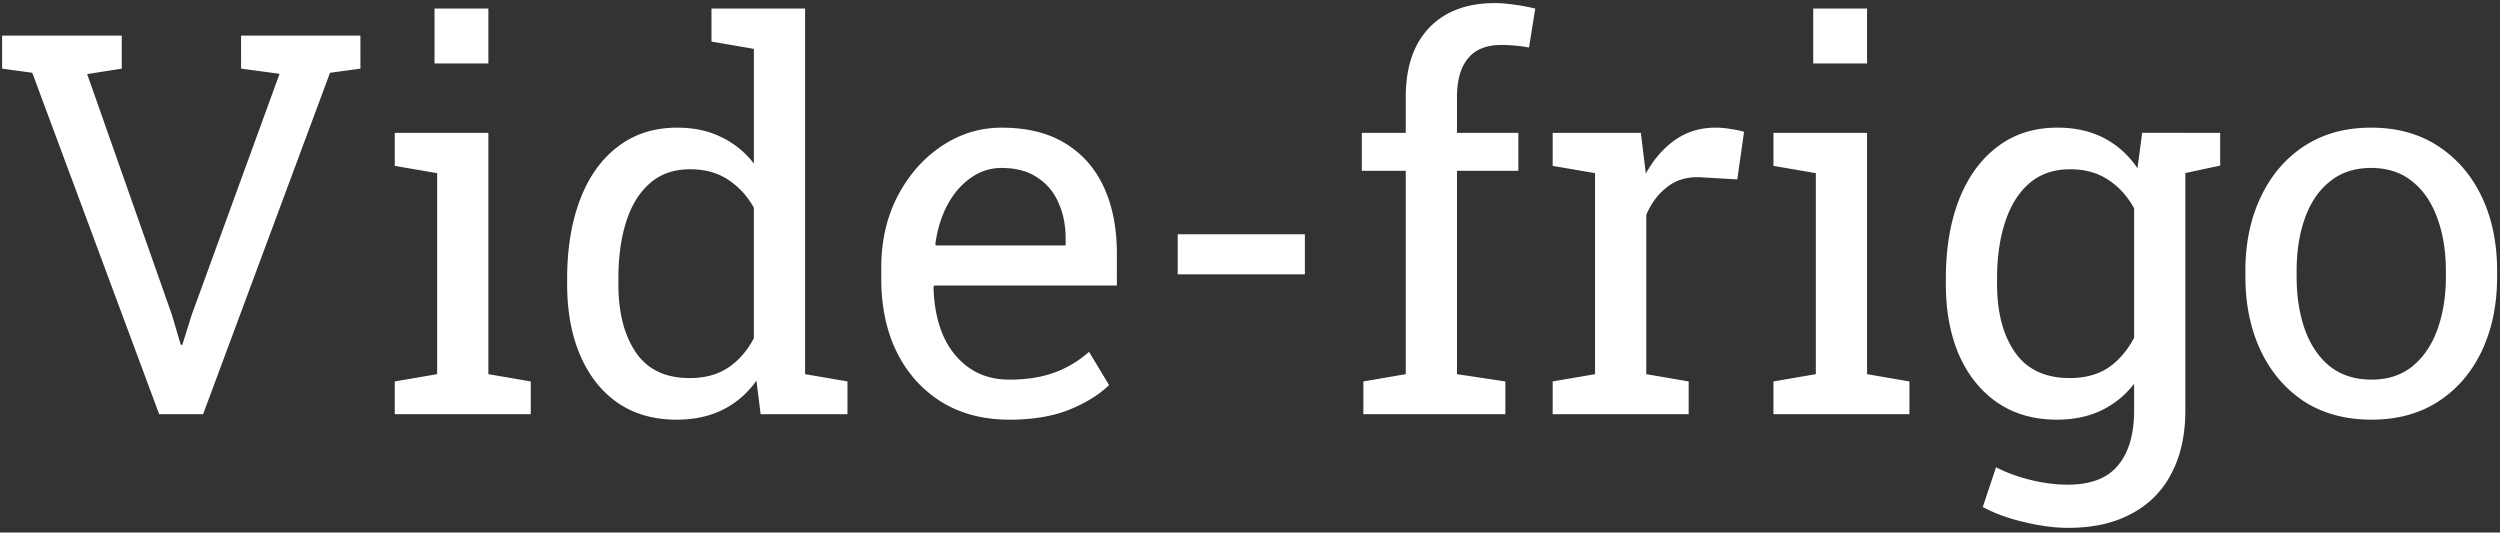
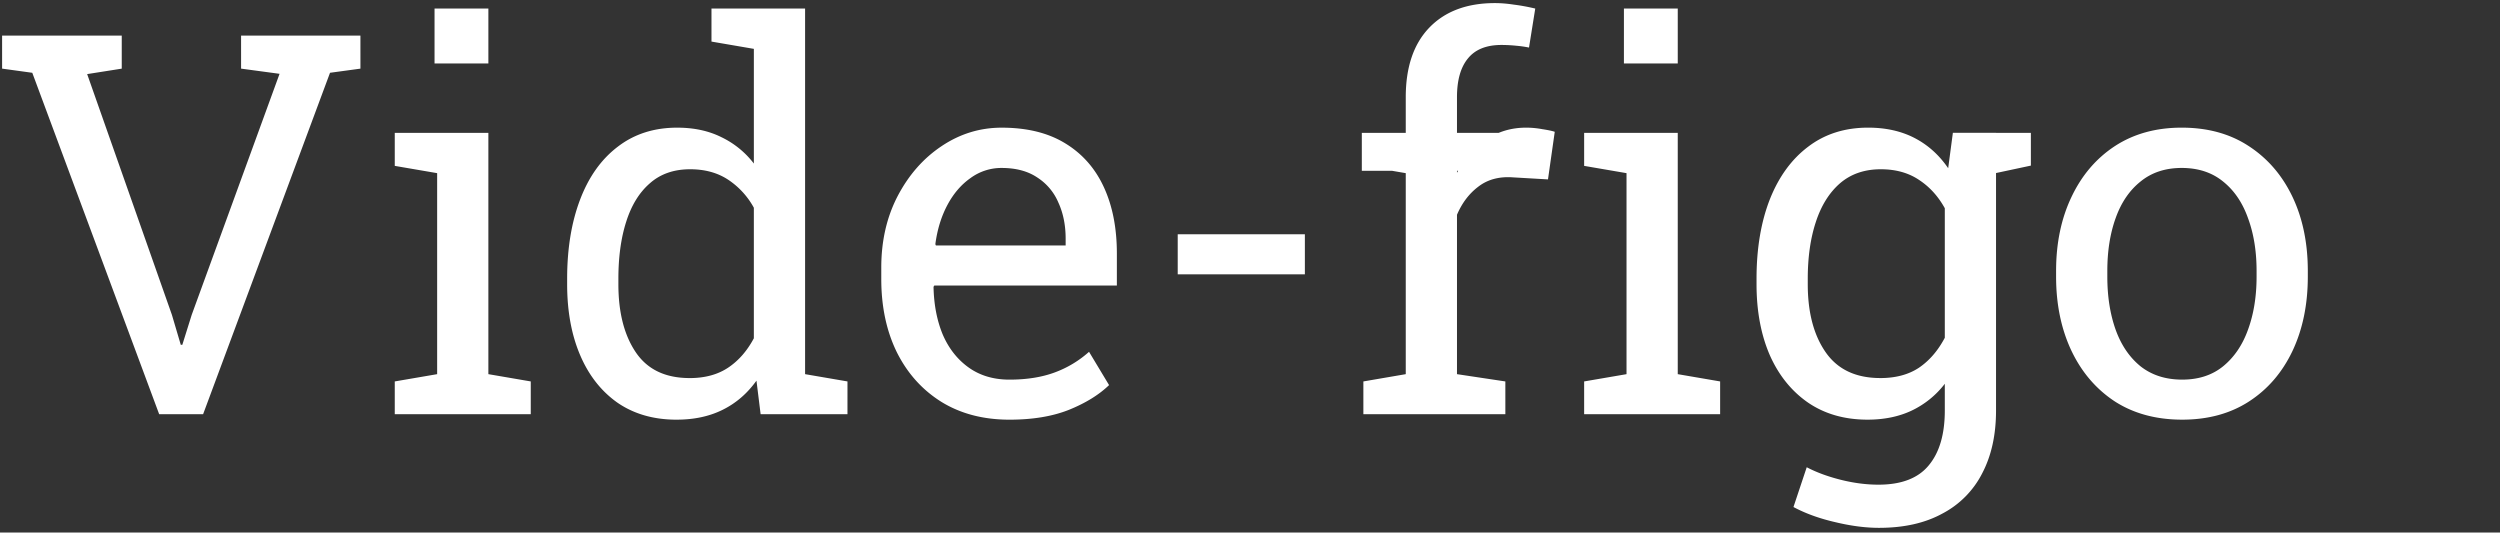
<svg xmlns="http://www.w3.org/2000/svg" width="169" height="36" viewBox="0 0 169 36" fill="none">
  <rect x="0" y="0" width="169" height="36" fill="#333333" stroke="none" />
-   <path d="M10.76 28L2.182 4.92l-2.04-.281V2.406H8.23V4.64l-2.338.369 5.73 16.277.598 2.022h.105l.633-2.022 5.94-16.296-2.601-.351V2.406h8.068V4.64l-2.056.28L13.73 28h-2.97zm15.926 0v-2.215l2.865-.492V11.705l-2.865-.492V8.98h6.328v16.313l2.865.492V28h-9.193zm2.689-23.713V.578h3.639v3.71h-3.639zM45.74 28.37c-1.547 0-2.877-.38-3.99-1.142-1.102-.774-1.945-1.846-2.531-3.217-.586-1.371-.88-2.97-.88-4.8v-.368c0-2.04.294-3.826.88-5.361.586-1.536 1.435-2.725 2.549-3.569 1.113-.855 2.449-1.283 4.007-1.283 1.125 0 2.116.21 2.971.633a6.05 6.05 0 0 1 2.215 1.793V3.303l-2.865-.492V.578h6.328v24.715l2.865.492V28h-5.871l-.281-2.268c-.621.868-1.383 1.524-2.285 1.97-.891.444-1.928.667-3.112.667zm.88-2.812c1.03 0 1.898-.235 2.6-.703.704-.47 1.284-1.131 1.74-1.987v-8.824a5.337 5.337 0 0 0-1.74-1.898c-.714-.47-1.57-.704-2.566-.704-1.101 0-2.01.317-2.724.95-.715.62-1.248 1.488-1.6 2.601-.352 1.102-.527 2.385-.527 3.85v.369c0 1.91.392 3.445 1.178 4.605.785 1.16 1.997 1.74 3.638 1.74zm21.62 2.812c-1.758 0-3.287-.398-4.588-1.195-1.3-.809-2.308-1.928-3.023-3.358-.703-1.43-1.055-3.082-1.055-4.957v-.773c0-1.805.37-3.416 1.108-4.834.75-1.43 1.74-2.555 2.97-3.375 1.242-.832 2.596-1.248 4.06-1.248 1.712 0 3.141.351 4.29 1.055 1.16.703 2.033 1.693 2.62 2.97.585 1.266.878 2.76.878 4.483V19.3H63.16l-.053.088c.024 1.218.235 2.302.633 3.252.41.937.996 1.675 1.758 2.215.762.539 1.676.808 2.742.808 1.172 0 2.198-.164 3.076-.492a7.192 7.192 0 0 0 2.303-1.389l1.354 2.25c-.68.657-1.582 1.213-2.707 1.67-1.114.445-2.456.668-4.026.668zm-4.974-11.777h8.771v-.457c0-.914-.164-1.729-.492-2.444a3.738 3.738 0 0 0-1.442-1.705c-.632-.421-1.43-.633-2.39-.633a3.52 3.52 0 0 0-2.11.686c-.632.445-1.154 1.055-1.564 1.828-.41.774-.68 1.652-.809 2.637l.036.088zm16.347 1.951v-2.707h8.596v2.707h-8.596zM92.164 28v-2.215l2.865-.492V11.547h-2.97V8.98h2.97V6.572c0-2.027.528-3.592 1.582-4.693 1.067-1.113 2.55-1.67 4.448-1.67.398 0 .826.035 1.283.105.469.059.949.147 1.441.264l-.422 2.637a7.498 7.498 0 0 0-.861-.123 10.1 10.1 0 0 0-1.002-.053c-1.019 0-1.775.305-2.267.914-.493.598-.739 1.47-.739 2.62V8.98h4.149v2.567h-4.149v13.746l3.27.492V28h-9.598zm12.797 0v-2.215l2.865-.492V11.705l-2.865-.492V8.98h5.959l.299 2.426.035.334c.539-.972 1.201-1.734 1.986-2.285.797-.55 1.705-.826 2.725-.826.363 0 .732.035 1.107.105.387.059.662.118.826.176l-.457 3.217-2.408-.14c-.914-.06-1.681.152-2.303.632-.621.469-1.101 1.102-1.441 1.899v10.775l2.865.492V28h-9.193zm14.924 0v-2.215l2.865-.492V11.705l-2.865-.492V8.98h6.328v16.313l2.865.492V28h-9.193zm2.689-23.713V.578h3.639v3.71h-3.639zm17.244 31.395c-.914 0-1.904-.13-2.97-.387-1.067-.246-2.004-.586-2.813-1.02l.897-2.69c.644.34 1.406.622 2.285.845.879.222 1.734.334 2.566.334 1.547 0 2.678-.434 3.393-1.301.726-.867 1.09-2.104 1.09-3.71v-1.81a6.135 6.135 0 0 1-2.233 1.81c-.867.411-1.863.616-2.988.616-1.547 0-2.883-.38-4.008-1.142-1.125-.774-1.992-1.846-2.601-3.217-.598-1.383-.897-2.983-.897-4.8v-.368c0-2.04.299-3.826.897-5.361.609-1.536 1.476-2.725 2.601-3.569 1.125-.855 2.473-1.283 4.043-1.283 1.195 0 2.244.234 3.147.703.902.469 1.658 1.148 2.267 2.04l.317-2.392h2.918v18.774c0 1.64-.311 3.053-.932 4.236a6.287 6.287 0 0 1-2.69 2.725c-1.171.644-2.601.967-4.289.967zm.088-10.125c1.043 0 1.916-.235 2.619-.703.704-.481 1.284-1.155 1.741-2.022v-8.754c-.446-.808-1.026-1.447-1.741-1.916-.714-.48-1.576-.72-2.584-.72-1.101 0-2.021.316-2.759.949-.727.632-1.272 1.505-1.635 2.619-.363 1.101-.545 2.379-.545 3.832v.369c0 1.91.404 3.445 1.213 4.605.808 1.16 2.039 1.74 3.691 1.74zm7.295-13.746l-1.353-2.83h4.236v2.214l-2.883.615zm13.113 16.558c-1.757 0-3.275-.41-4.552-1.23-1.266-.832-2.244-1.975-2.936-3.428-.691-1.465-1.037-3.135-1.037-5.01v-.387c0-1.875.346-3.539 1.037-4.992.692-1.465 1.67-2.613 2.936-3.445 1.277-.832 2.783-1.248 4.517-1.248 1.758 0 3.27.416 4.535 1.248 1.278.832 2.262 1.975 2.954 3.428.691 1.453 1.037 3.123 1.037 5.01v.386c0 1.887-.346 3.563-1.037 5.027-.692 1.454-1.67 2.59-2.936 3.41-1.266.821-2.771 1.231-4.518 1.231zm0-2.707c1.102 0 2.022-.299 2.76-.896.75-.61 1.313-1.436 1.688-2.479.386-1.055.58-2.25.58-3.586v-.387c0-1.335-.194-2.525-.58-3.568-.375-1.055-.938-1.88-1.688-2.478-.75-.61-1.681-.915-2.795-.915-1.101 0-2.027.305-2.777.915-.75.597-1.313 1.423-1.688 2.478-.375 1.043-.562 2.232-.562 3.568v.387c0 1.336.187 2.531.562 3.586.375 1.043.938 1.87 1.688 2.479.762.597 1.699.896 2.812.896z" fill="#fff" />
+   <path d="M10.76 28L2.182 4.92l-2.04-.281V2.406H8.23V4.64l-2.338.369 5.73 16.277.598 2.022h.105l.633-2.022 5.94-16.296-2.601-.351V2.406h8.068V4.64l-2.056.28L13.73 28h-2.97zm15.926 0v-2.215l2.865-.492V11.705l-2.865-.492V8.98h6.328v16.313l2.865.492V28h-9.193zm2.689-23.713V.578h3.639v3.71h-3.639zM45.74 28.37c-1.547 0-2.877-.38-3.99-1.142-1.102-.774-1.945-1.846-2.531-3.217-.586-1.371-.88-2.97-.88-4.8v-.368c0-2.04.294-3.826.88-5.361.586-1.536 1.435-2.725 2.549-3.569 1.113-.855 2.449-1.283 4.007-1.283 1.125 0 2.116.21 2.971.633a6.05 6.05 0 0 1 2.215 1.793V3.303l-2.865-.492V.578h6.328v24.715l2.865.492V28h-5.871l-.281-2.268c-.621.868-1.383 1.524-2.285 1.97-.891.444-1.928.667-3.112.667zm.88-2.812c1.03 0 1.898-.235 2.6-.703.704-.47 1.284-1.131 1.74-1.987v-8.824a5.337 5.337 0 0 0-1.74-1.898c-.714-.47-1.57-.704-2.566-.704-1.101 0-2.01.317-2.724.95-.715.62-1.248 1.488-1.6 2.601-.352 1.102-.527 2.385-.527 3.85v.369c0 1.91.392 3.445 1.178 4.605.785 1.16 1.997 1.74 3.638 1.74zm21.62 2.812c-1.758 0-3.287-.398-4.588-1.195-1.3-.809-2.308-1.928-3.023-3.358-.703-1.43-1.055-3.082-1.055-4.957v-.773c0-1.805.37-3.416 1.108-4.834.75-1.43 1.74-2.555 2.97-3.375 1.242-.832 2.596-1.248 4.06-1.248 1.712 0 3.141.351 4.29 1.055 1.16.703 2.033 1.693 2.62 2.97.585 1.266.878 2.76.878 4.483V19.3H63.16l-.053.088c.024 1.218.235 2.302.633 3.252.41.937.996 1.675 1.758 2.215.762.539 1.676.808 2.742.808 1.172 0 2.198-.164 3.076-.492a7.192 7.192 0 0 0 2.303-1.389l1.354 2.25c-.68.657-1.582 1.213-2.707 1.67-1.114.445-2.456.668-4.026.668zm-4.974-11.777h8.771v-.457c0-.914-.164-1.729-.492-2.444a3.738 3.738 0 0 0-1.442-1.705c-.632-.421-1.43-.633-2.39-.633a3.52 3.52 0 0 0-2.11.686c-.632.445-1.154 1.055-1.564 1.828-.41.774-.68 1.652-.809 2.637l.036.088zm16.347 1.951v-2.707h8.596v2.707h-8.596zM92.164 28v-2.215l2.865-.492V11.547h-2.97V8.98h2.97V6.572c0-2.027.528-3.592 1.582-4.693 1.067-1.113 2.55-1.67 4.448-1.67.398 0 .826.035 1.283.105.469.059.949.147 1.441.264l-.422 2.637a7.498 7.498 0 0 0-.861-.123 10.1 10.1 0 0 0-1.002-.053c-1.019 0-1.775.305-2.267.914-.493.598-.739 1.47-.739 2.62V8.98h4.149v2.567h-4.149v13.746l3.27.492V28h-9.598zv-2.215l2.865-.492V11.705l-2.865-.492V8.98h5.959l.299 2.426.035.334c.539-.972 1.201-1.734 1.986-2.285.797-.55 1.705-.826 2.725-.826.363 0 .732.035 1.107.105.387.059.662.118.826.176l-.457 3.217-2.408-.14c-.914-.06-1.681.152-2.303.632-.621.469-1.101 1.102-1.441 1.899v10.775l2.865.492V28h-9.193zm14.924 0v-2.215l2.865-.492V11.705l-2.865-.492V8.98h6.328v16.313l2.865.492V28h-9.193zm2.689-23.713V.578h3.639v3.71h-3.639zm17.244 31.395c-.914 0-1.904-.13-2.97-.387-1.067-.246-2.004-.586-2.813-1.02l.897-2.69c.644.34 1.406.622 2.285.845.879.222 1.734.334 2.566.334 1.547 0 2.678-.434 3.393-1.301.726-.867 1.09-2.104 1.09-3.71v-1.81a6.135 6.135 0 0 1-2.233 1.81c-.867.411-1.863.616-2.988.616-1.547 0-2.883-.38-4.008-1.142-1.125-.774-1.992-1.846-2.601-3.217-.598-1.383-.897-2.983-.897-4.8v-.368c0-2.04.299-3.826.897-5.361.609-1.536 1.476-2.725 2.601-3.569 1.125-.855 2.473-1.283 4.043-1.283 1.195 0 2.244.234 3.147.703.902.469 1.658 1.148 2.267 2.04l.317-2.392h2.918v18.774c0 1.64-.311 3.053-.932 4.236a6.287 6.287 0 0 1-2.69 2.725c-1.171.644-2.601.967-4.289.967zm.088-10.125c1.043 0 1.916-.235 2.619-.703.704-.481 1.284-1.155 1.741-2.022v-8.754c-.446-.808-1.026-1.447-1.741-1.916-.714-.48-1.576-.72-2.584-.72-1.101 0-2.021.316-2.759.949-.727.632-1.272 1.505-1.635 2.619-.363 1.101-.545 2.379-.545 3.832v.369c0 1.91.404 3.445 1.213 4.605.808 1.16 2.039 1.74 3.691 1.74zm7.295-13.746l-1.353-2.83h4.236v2.214l-2.883.615zm13.113 16.558c-1.757 0-3.275-.41-4.552-1.23-1.266-.832-2.244-1.975-2.936-3.428-.691-1.465-1.037-3.135-1.037-5.01v-.387c0-1.875.346-3.539 1.037-4.992.692-1.465 1.67-2.613 2.936-3.445 1.277-.832 2.783-1.248 4.517-1.248 1.758 0 3.27.416 4.535 1.248 1.278.832 2.262 1.975 2.954 3.428.691 1.453 1.037 3.123 1.037 5.01v.386c0 1.887-.346 3.563-1.037 5.027-.692 1.454-1.67 2.59-2.936 3.41-1.266.821-2.771 1.231-4.518 1.231zm0-2.707c1.102 0 2.022-.299 2.76-.896.75-.61 1.313-1.436 1.688-2.479.386-1.055.58-2.25.58-3.586v-.387c0-1.335-.194-2.525-.58-3.568-.375-1.055-.938-1.88-1.688-2.478-.75-.61-1.681-.915-2.795-.915-1.101 0-2.027.305-2.777.915-.75.597-1.313 1.423-1.688 2.478-.375 1.043-.562 2.232-.562 3.568v.387c0 1.336.187 2.531.562 3.586.375 1.043.938 1.87 1.688 2.479.762.597 1.699.896 2.812.896z" fill="#fff" />
</svg>